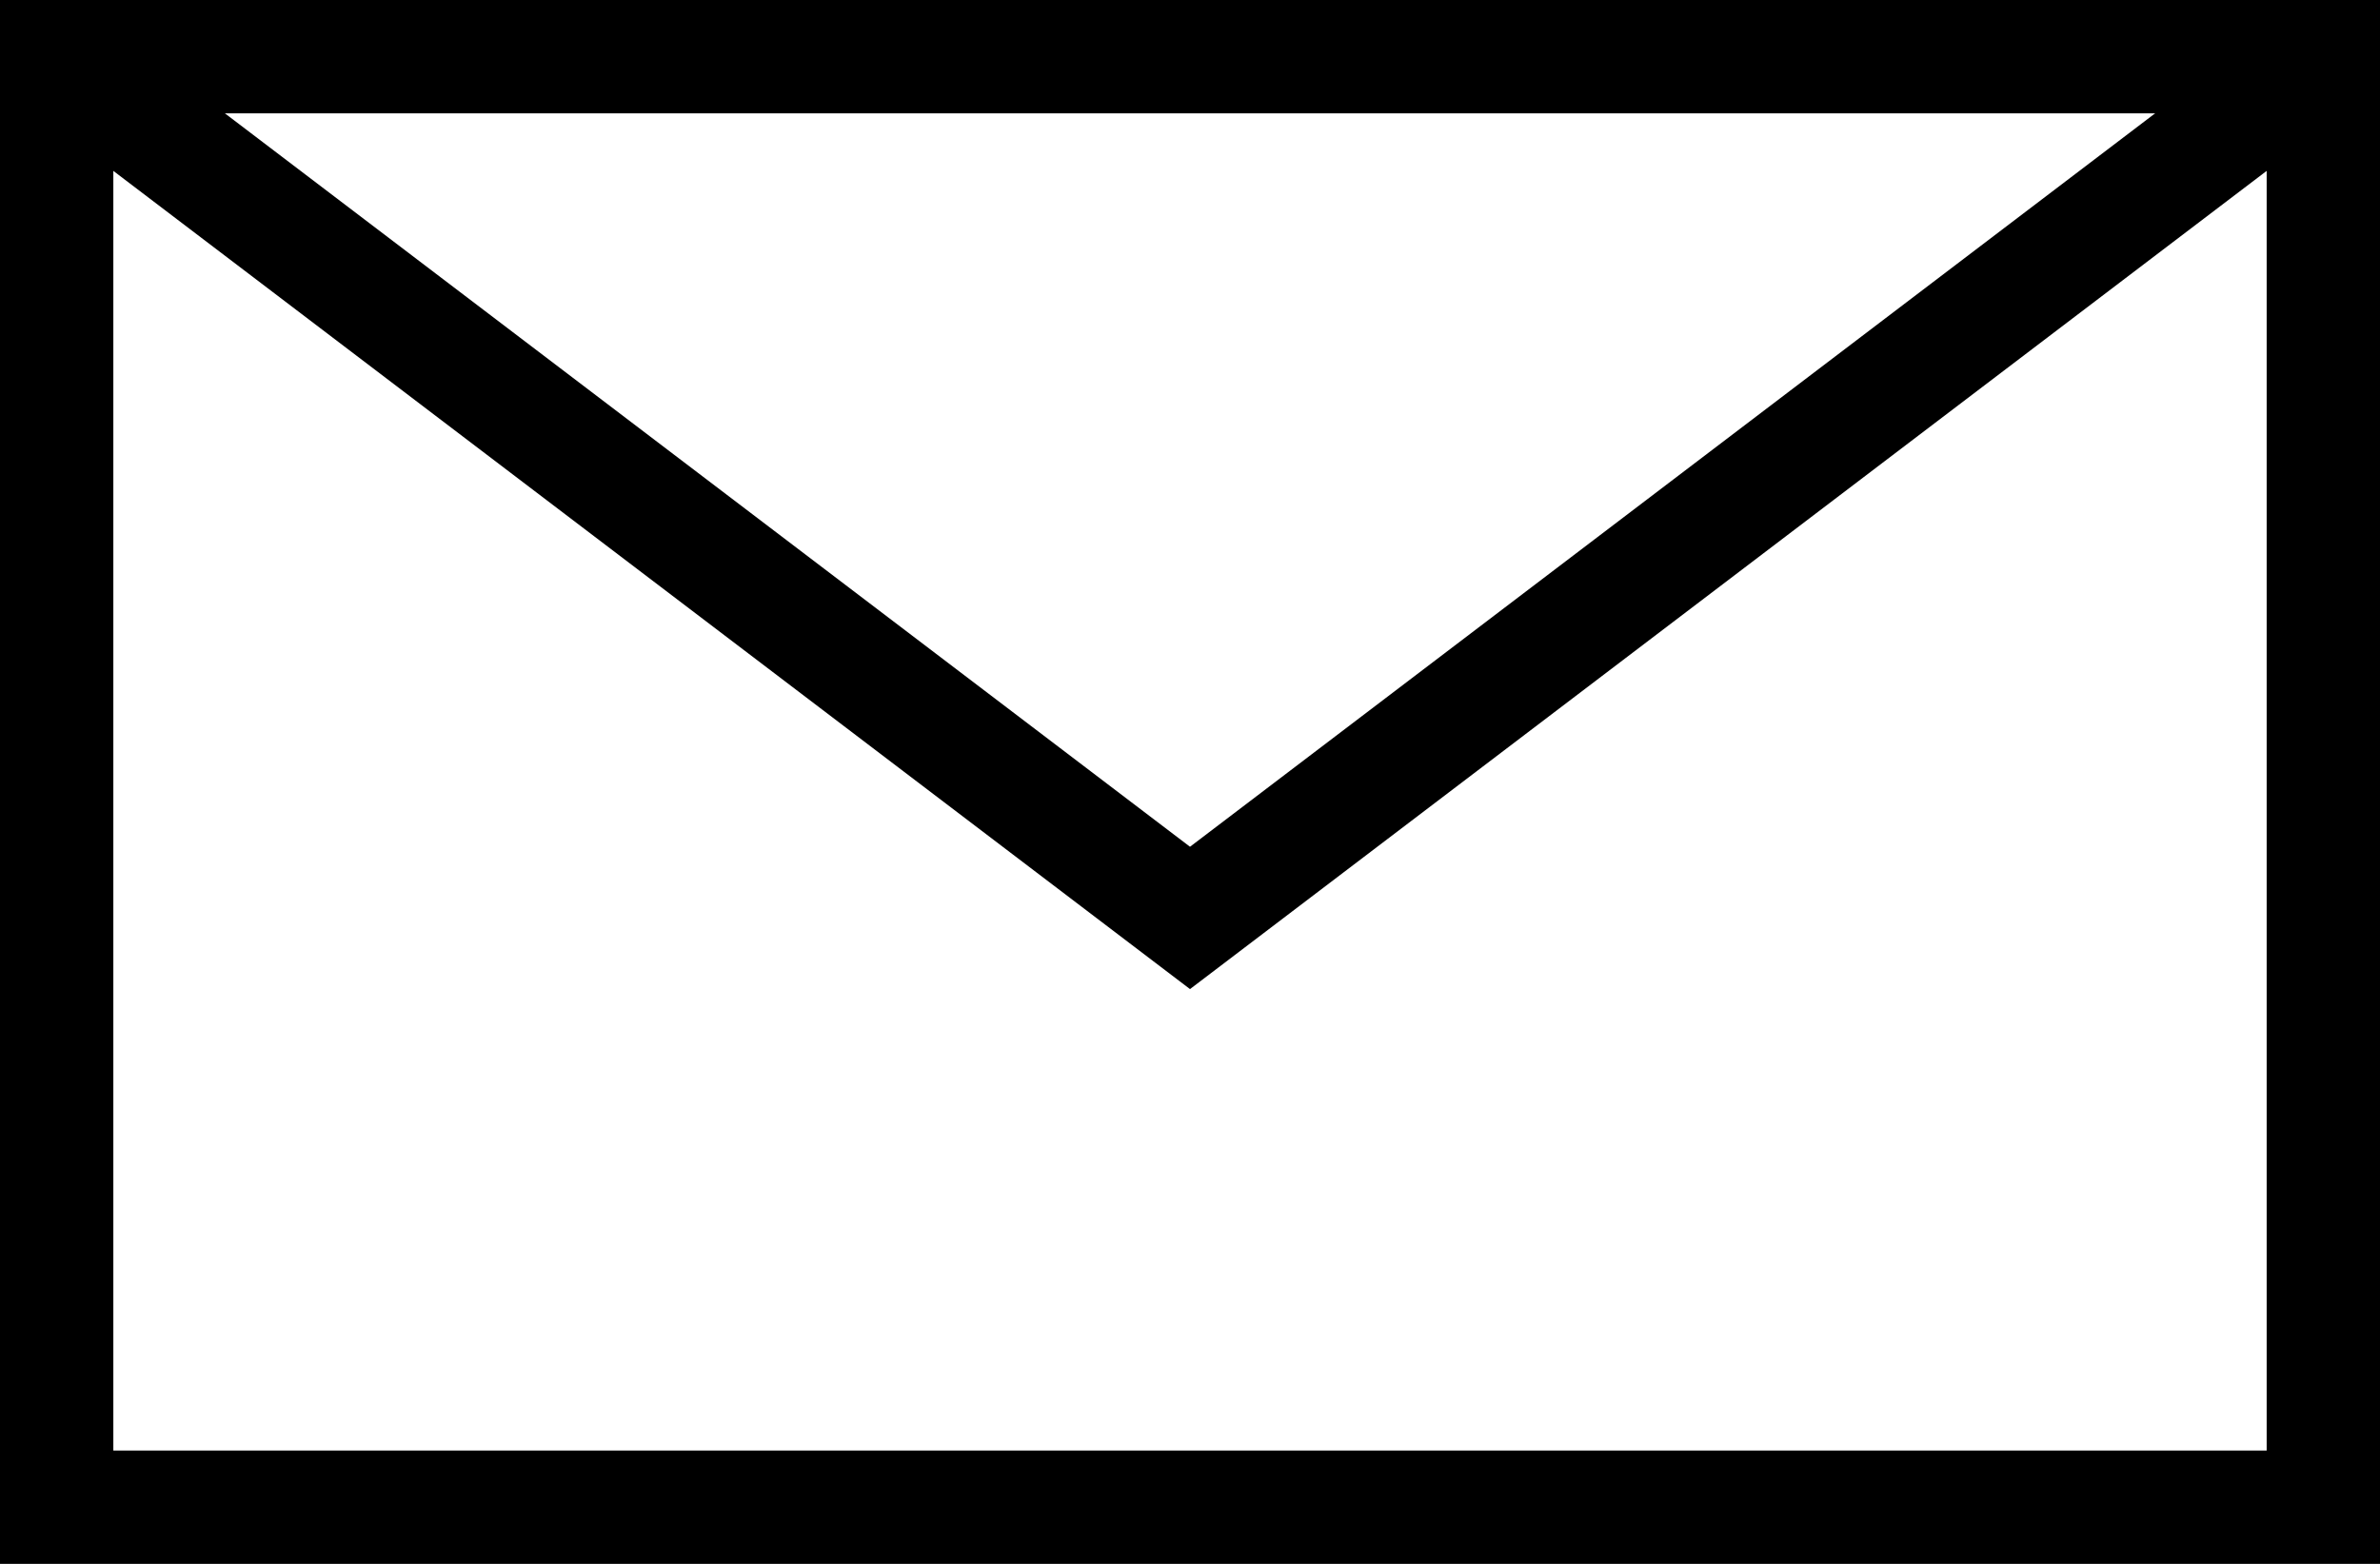
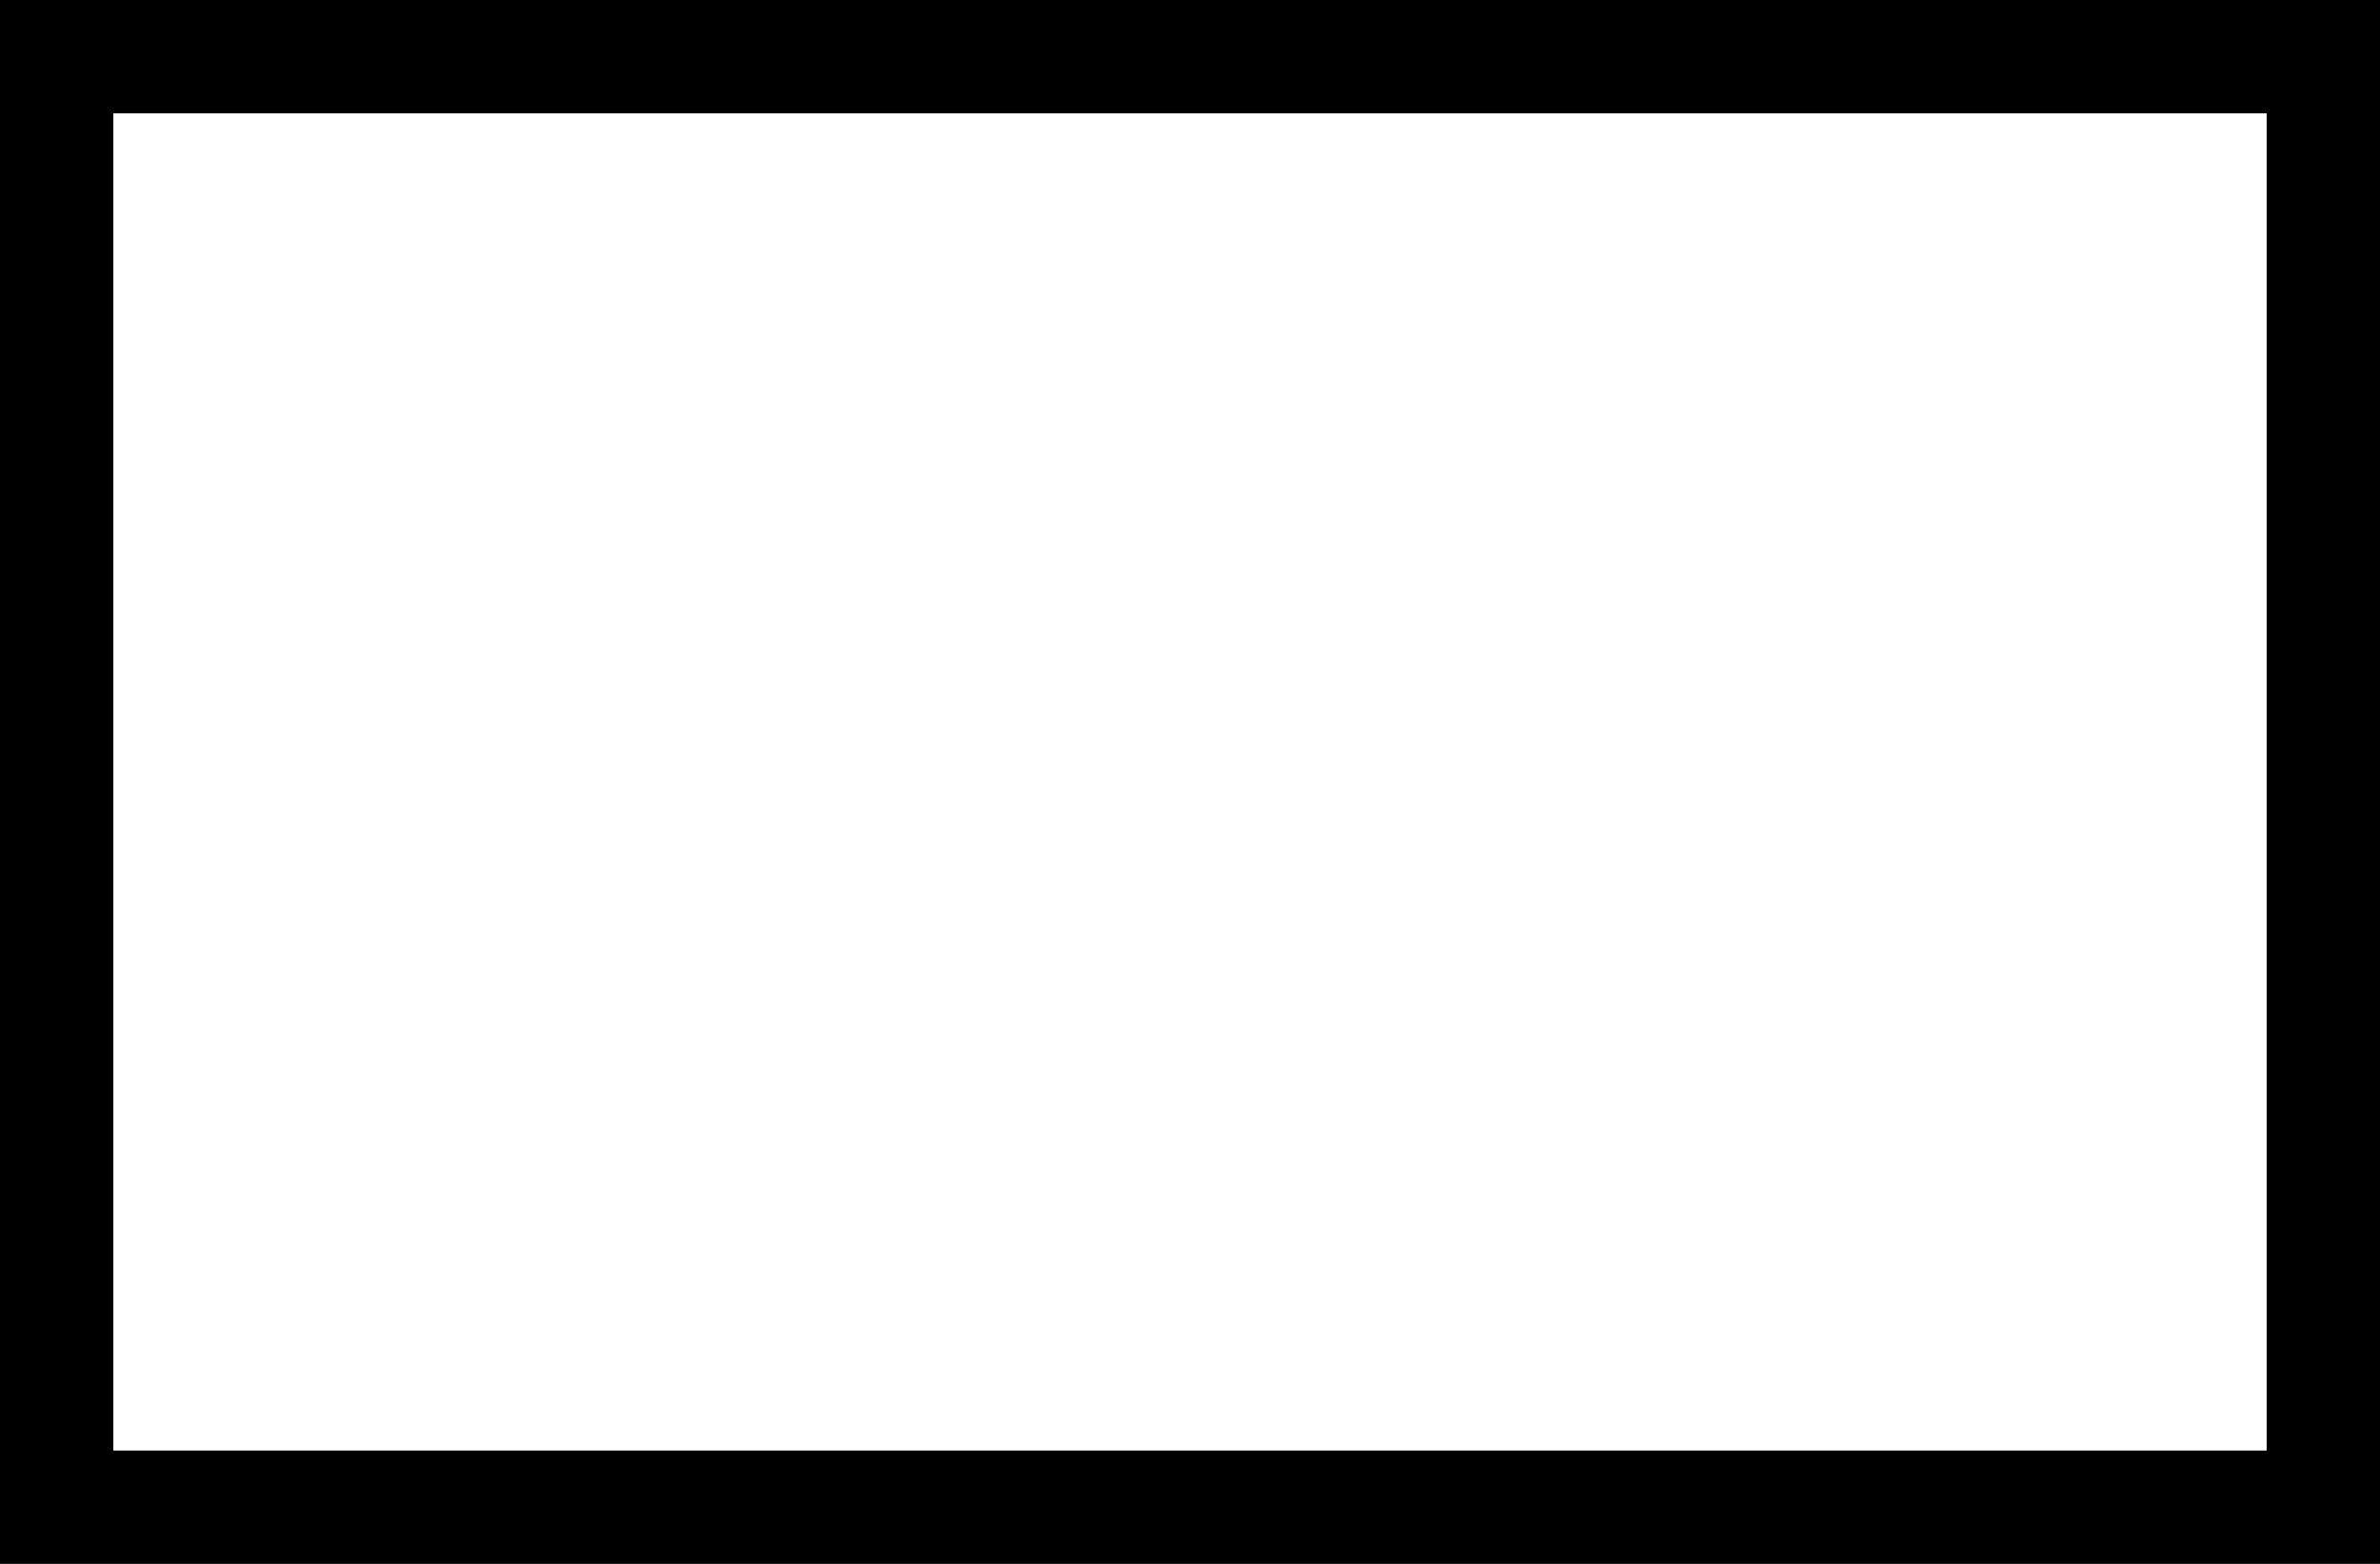
<svg xmlns="http://www.w3.org/2000/svg" viewBox="0 0 105 69">
  <defs>
    <style>.cls-1{fill:none;stroke:#000;stroke-miterlimit:10;stroke-width:5px;}</style>
  </defs>
  <g id="レイヤー_2" data-name="レイヤー 2">
    <g id="Ebene_1" data-name="Ebene 1">
-       <polyline class="cls-1" points="102.5 2.5 52.5 40.5 2.5 2.5" />
      <rect class="cls-1" x="2.5" y="2.5" width="100" height="64" />
    </g>
  </g>
</svg>